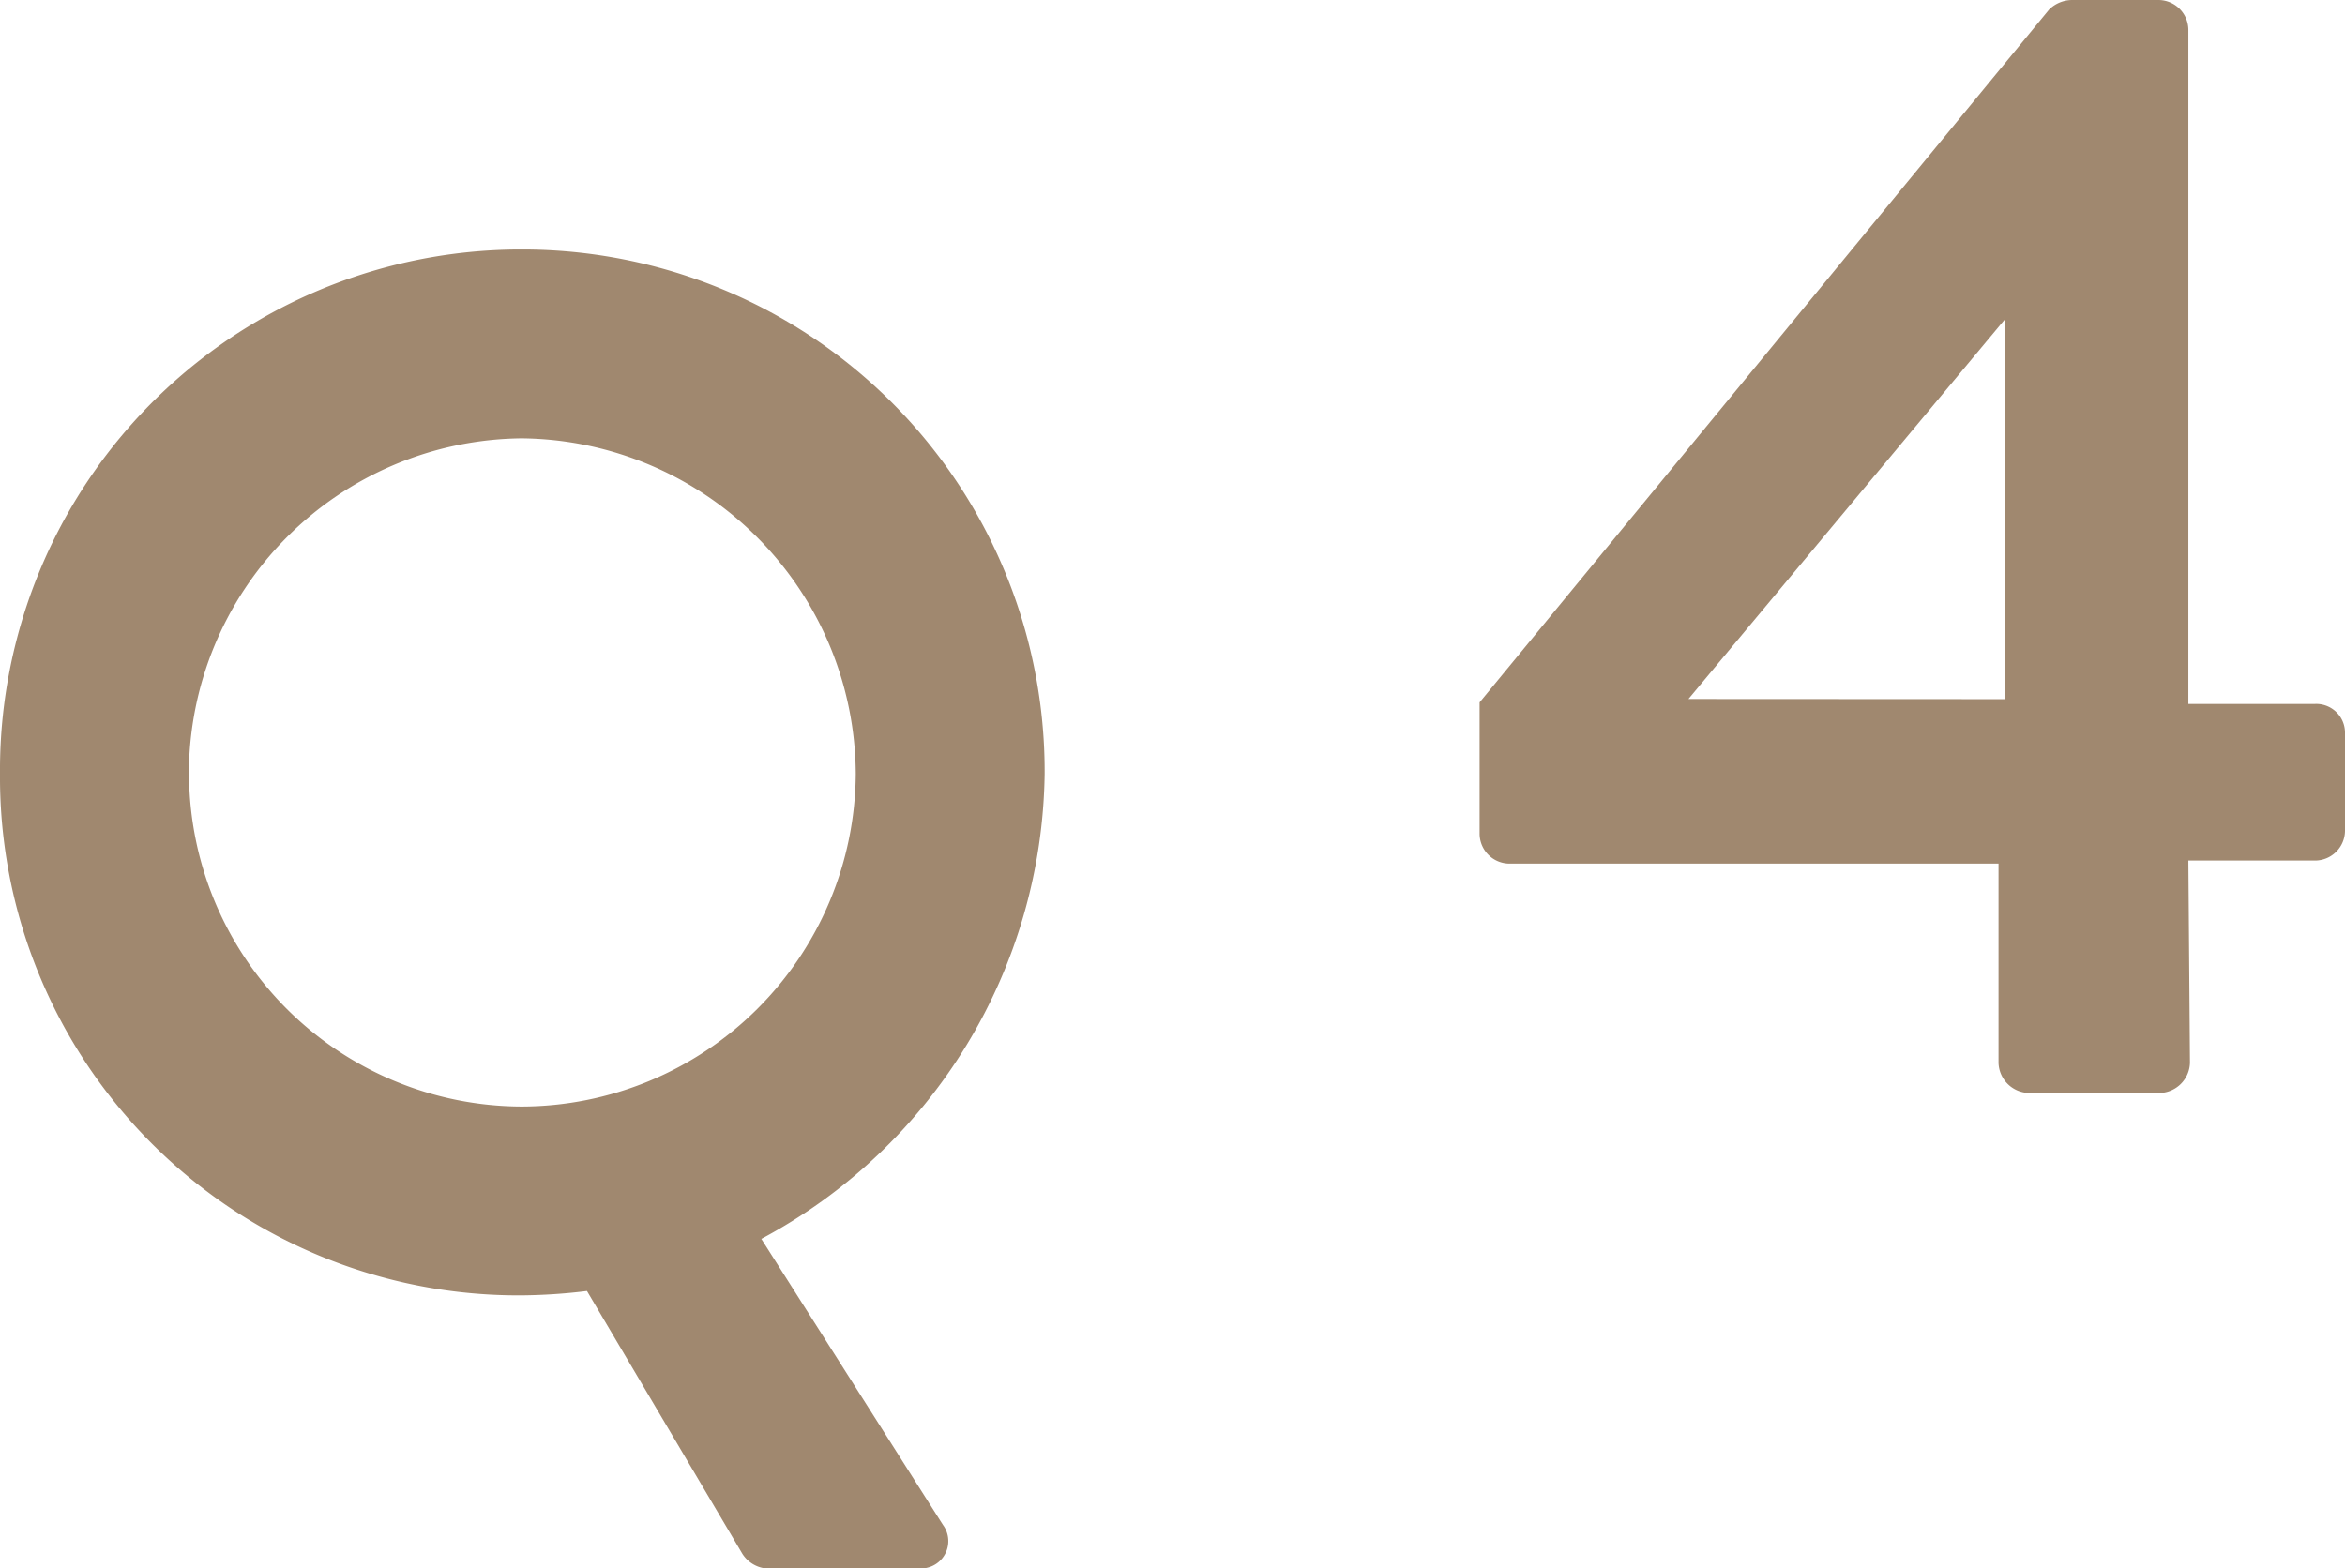
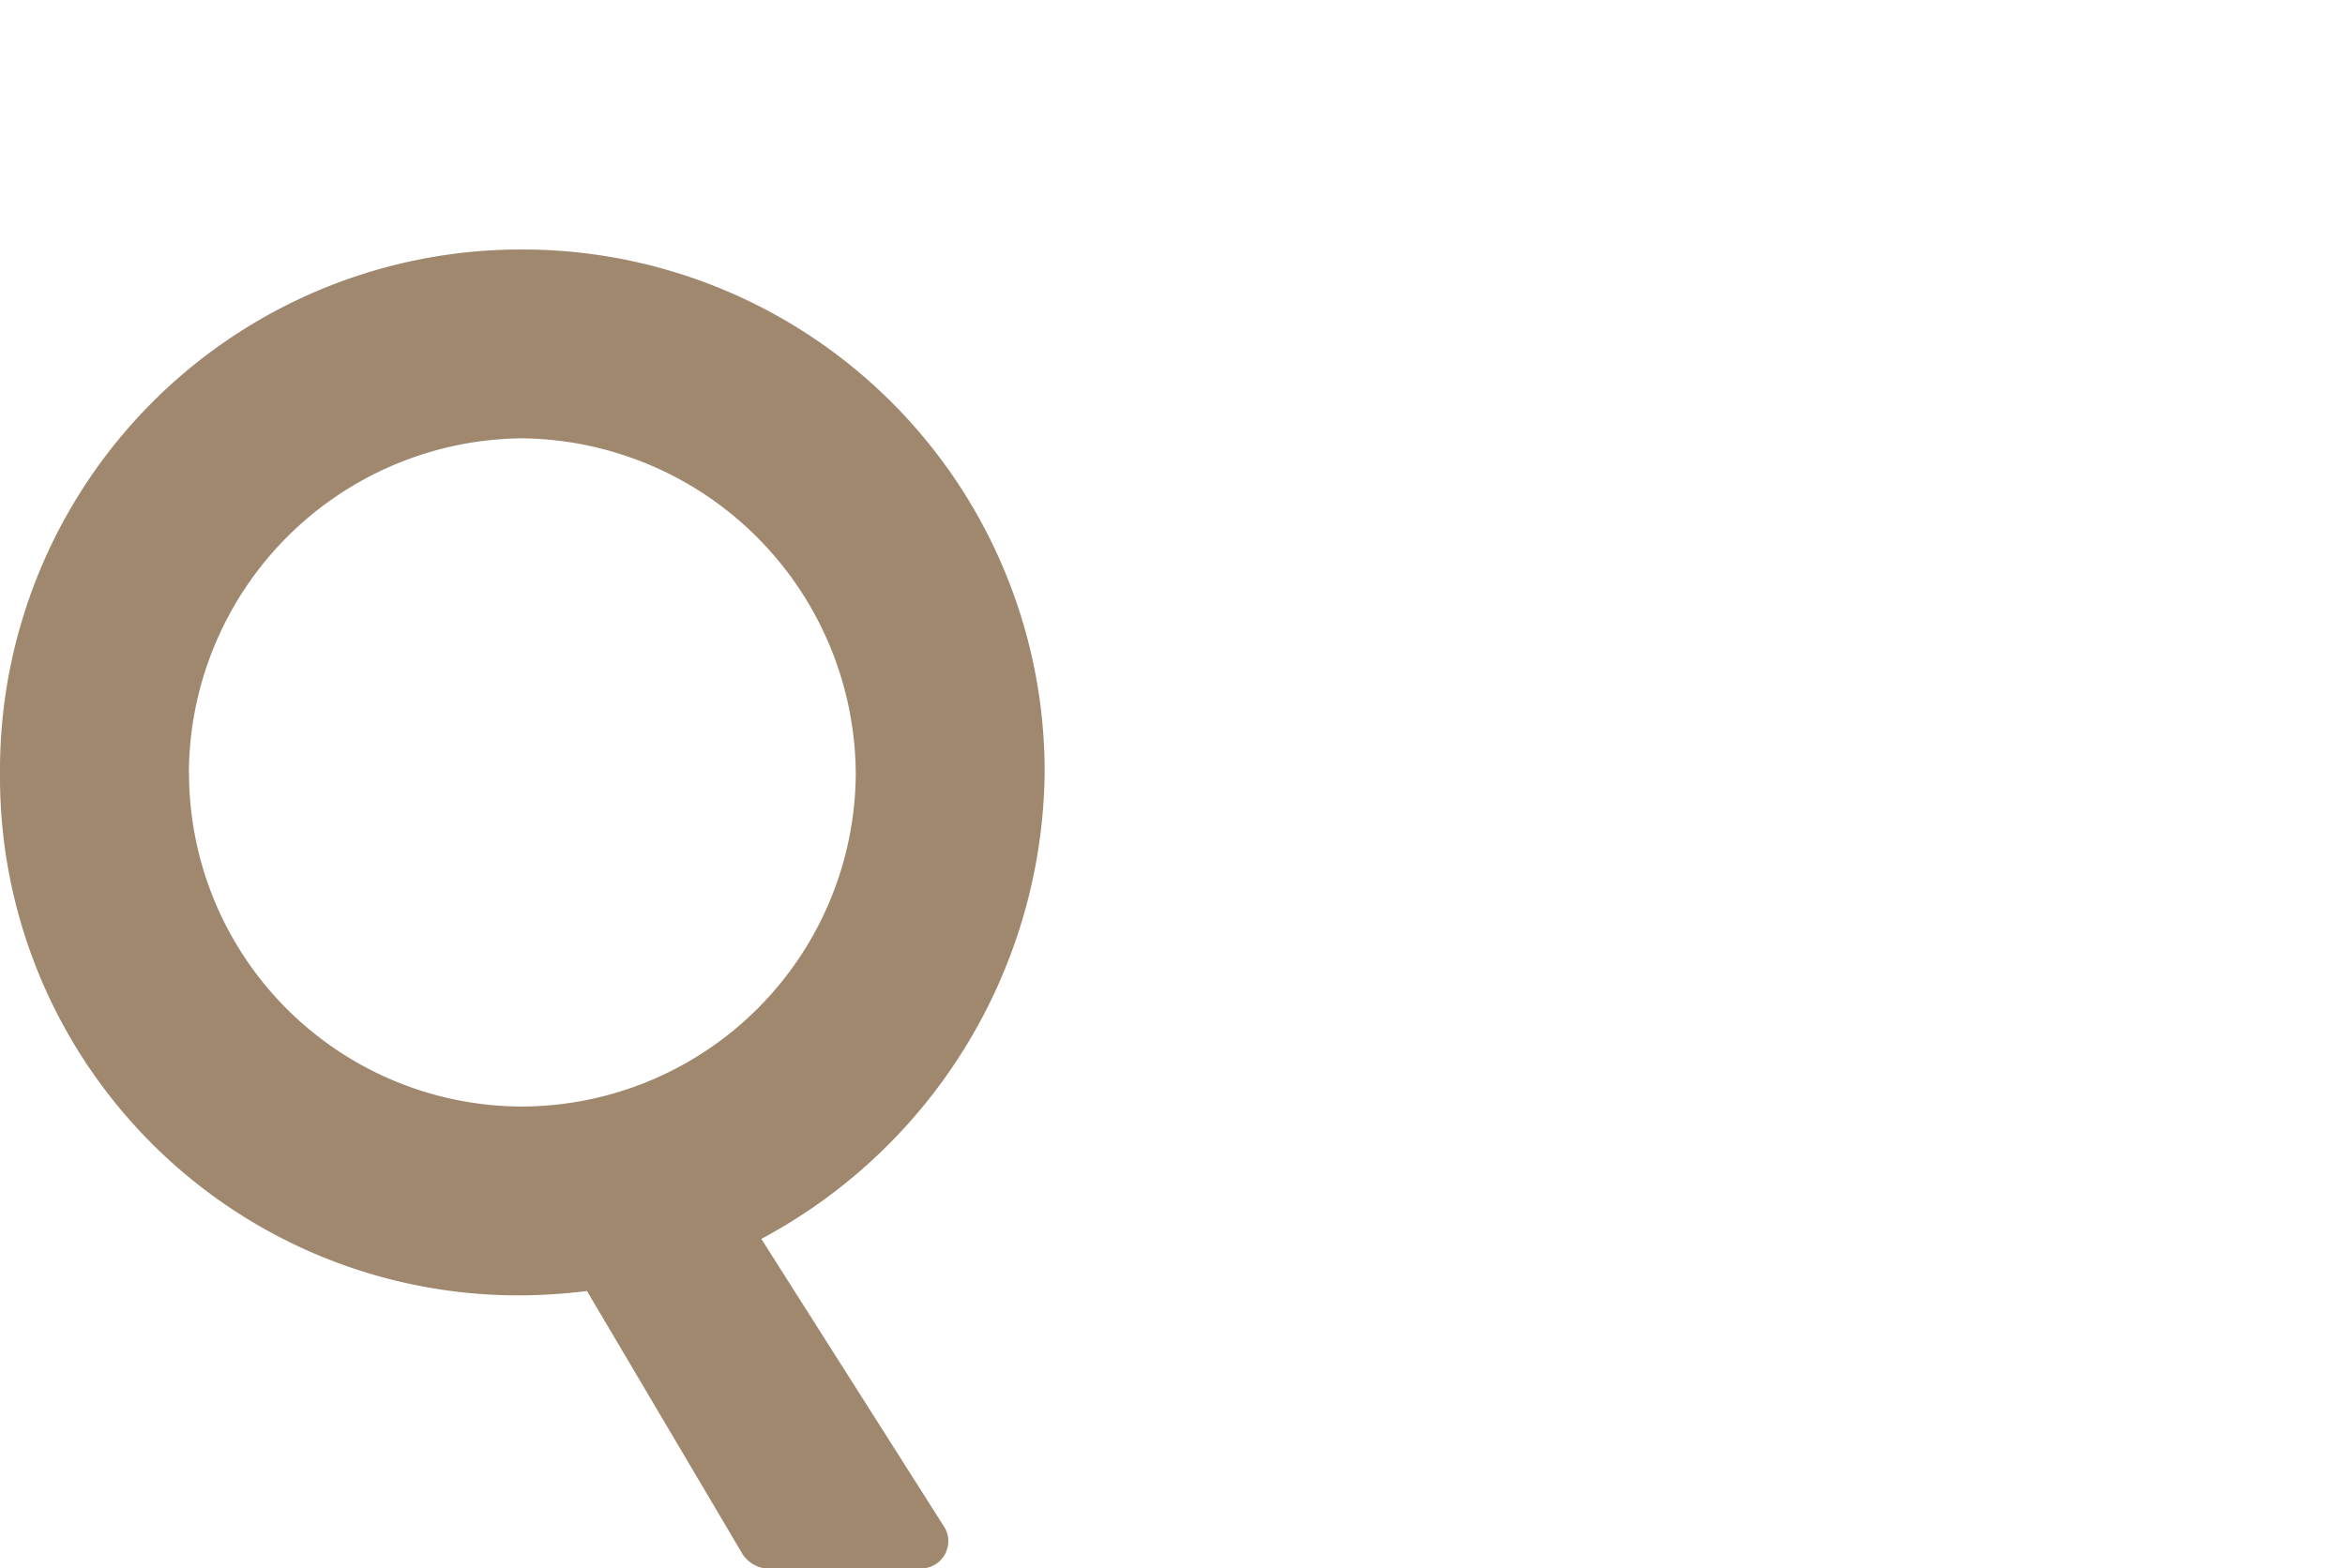
<svg xmlns="http://www.w3.org/2000/svg" height="48.589" viewBox="0 0 72.63 48.589" width="72.63">
  <g fill="#a0886f">
-     <path d="m1.715-7.105h15.141v6.174a.964.964 0 0 0 .931.931h4.067a.964.964 0 0 0 .931-.931l-.049-6.269h3.92a.93.93 0 0 0 .931-.931v-3.038a.89.89 0 0 0 -.931-.882h-3.92v-20.877a.93.93 0 0 0 -.931-.931h-2.646a1.024 1.024 0 0 0 -.735.294l-17.64 21.465v4.067a.93.93 0 0 0 .931.928zm5.537-5.1 9.8-11.76v11.765z" transform="translate(45.043 33.859)" />
    <path d="m1.845-15.7a16.056 16.056 0 0 0 16.155 16.15 17.573 17.573 0 0 0 2.025-.135l4.815 8.145a.991.991 0 0 0 .72.45h4.77a.847.847 0 0 0 .72-1.35l-5.625-8.86a16.58 16.58 0 0 0 8.775-14.4 16.171 16.171 0 0 0 -16.2-16.25 16.133 16.133 0 0 0 -16.155 16.25zm5.85 0a10.41 10.41 0 0 1 10.305-10.4 10.448 10.448 0 0 1 10.35 10.4 10.371 10.371 0 0 1 -10.35 10.3 10.332 10.332 0 0 1 -10.3-10.3z" transform="translate(-1.845 39.679)" />
  </g>
</svg>